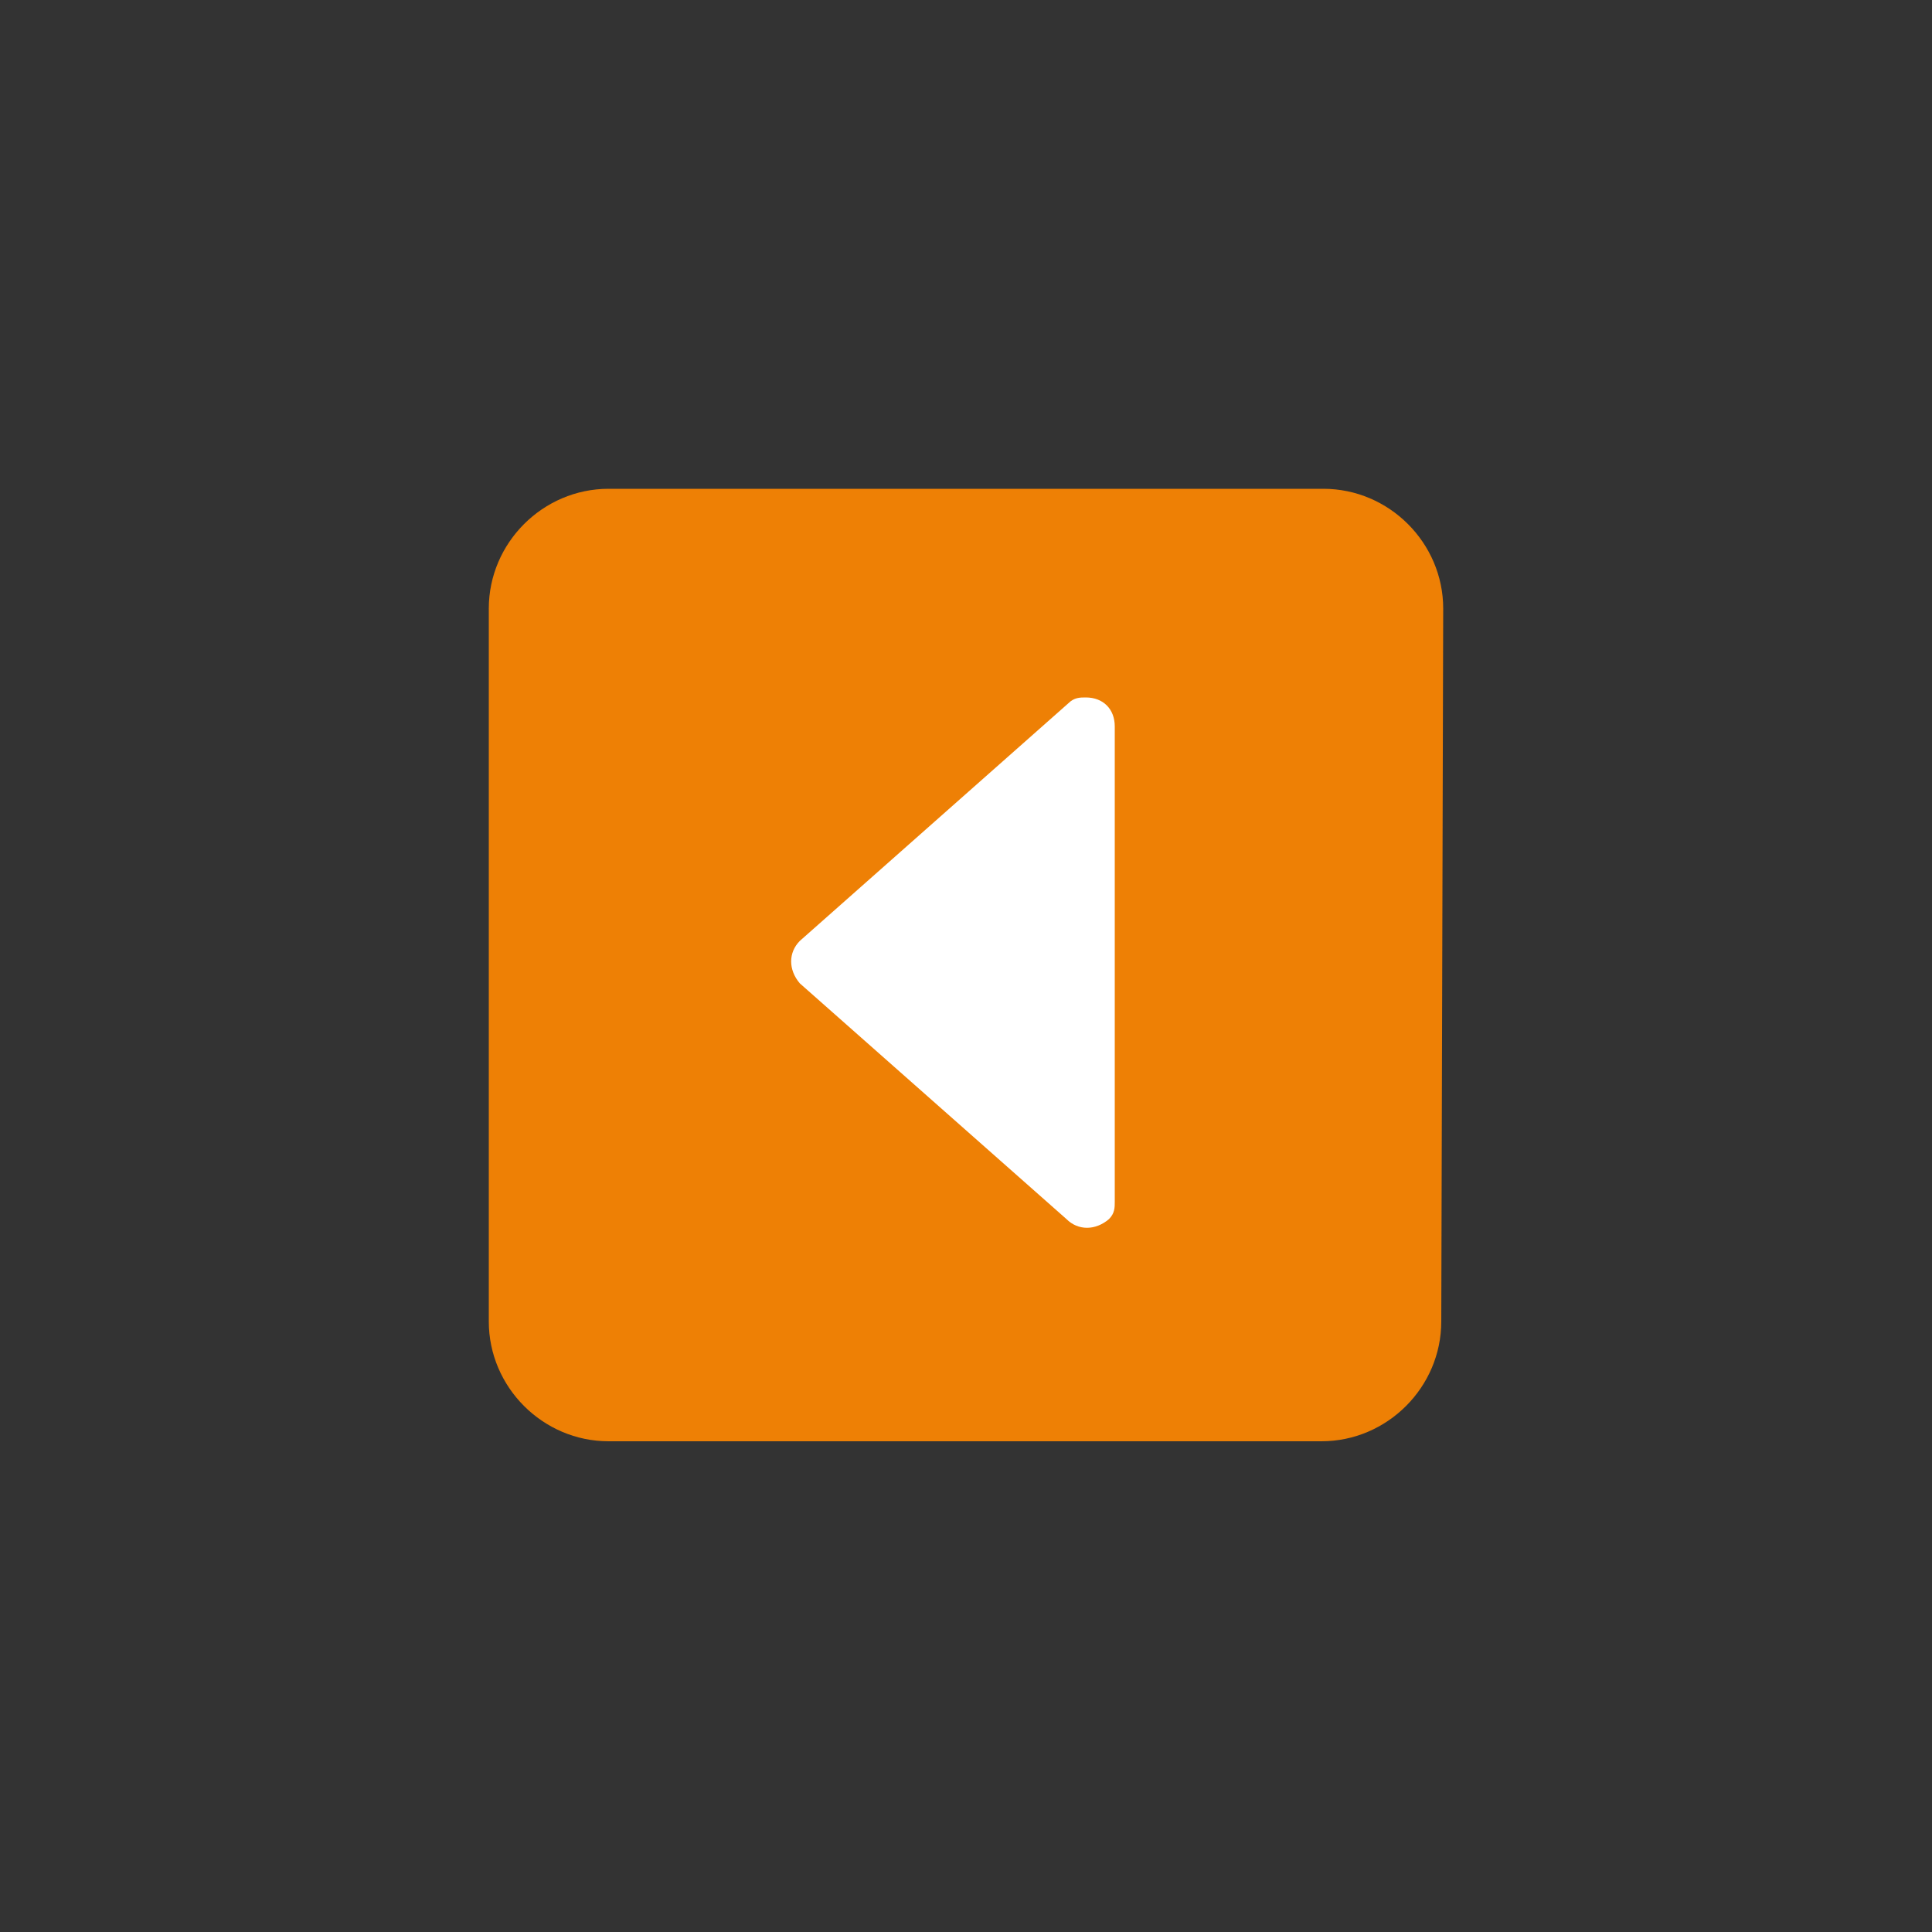
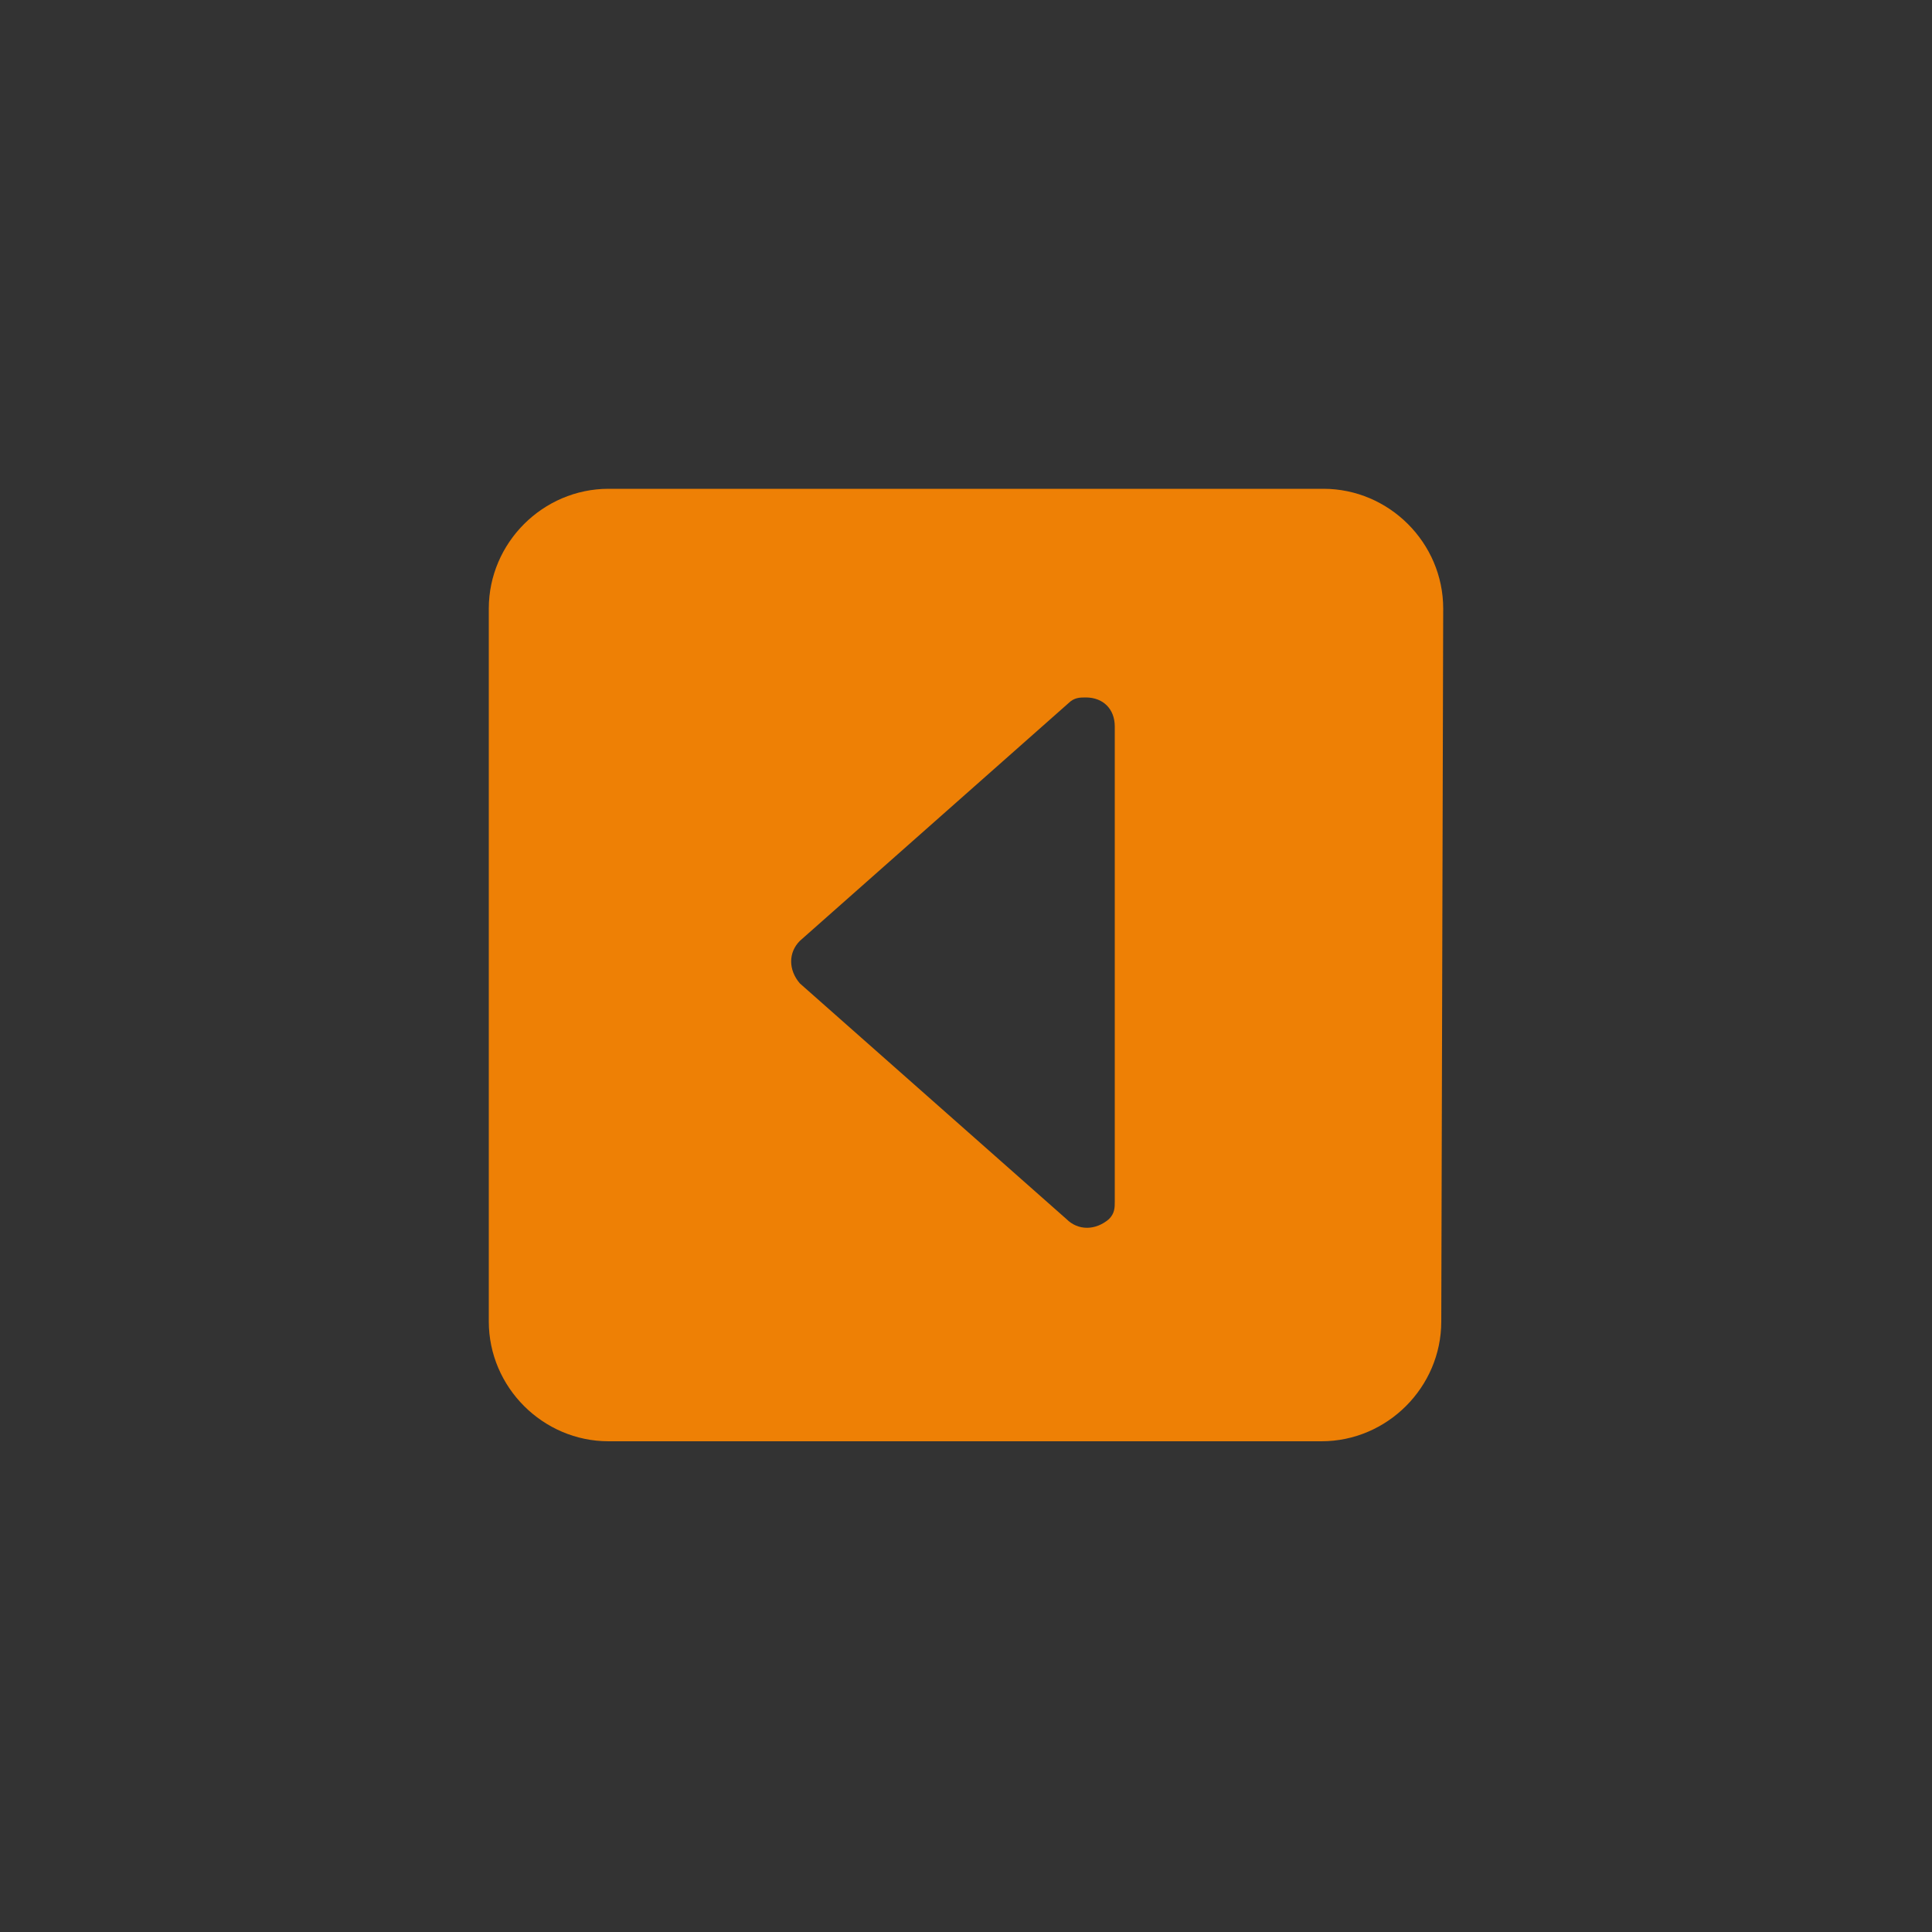
<svg xmlns="http://www.w3.org/2000/svg" version="1.1" id="Ebene_1" x="0px" y="0px" viewBox="0 0 100 100" style="enable-background:new 0 0 100 100;" xml:space="preserve">
  <rect x="0" y="0" width="100" height="100" fill="#333333" stroke="none" />
  <style type="text/css">
	.st0{fill:#FFFFFF;}
	.st1{fill:#EE8005;}
</style>
  <g>
-     <rect x="37.1" y="35.8" class="st0" width="23.4" height="28.9" />
    <path class="st1" d="M74.6,68.4c0,3.4-2.8,6.2-6.2,6.2H31.5c-3.4,0-6.2-2.8-6.2-6.2V31.5c0-3.4,2.8-6.2,6.2-6.2h37   c3.4,0,6.2,2.8,6.2,6.2L74.6,68.4L74.6,68.4z M57.7,37.6c0-0.9-0.6-1.5-1.5-1.5c-0.3,0-0.6,0-0.9,0.3L41.4,48.7   c-0.6,0.6-0.6,1.5,0,2.2l0,0l13.8,12.2c0.6,0.6,1.5,0.6,2.2,0c0.3-0.3,0.3-0.6,0.3-0.9V37.6z" />
  </g>
</svg>